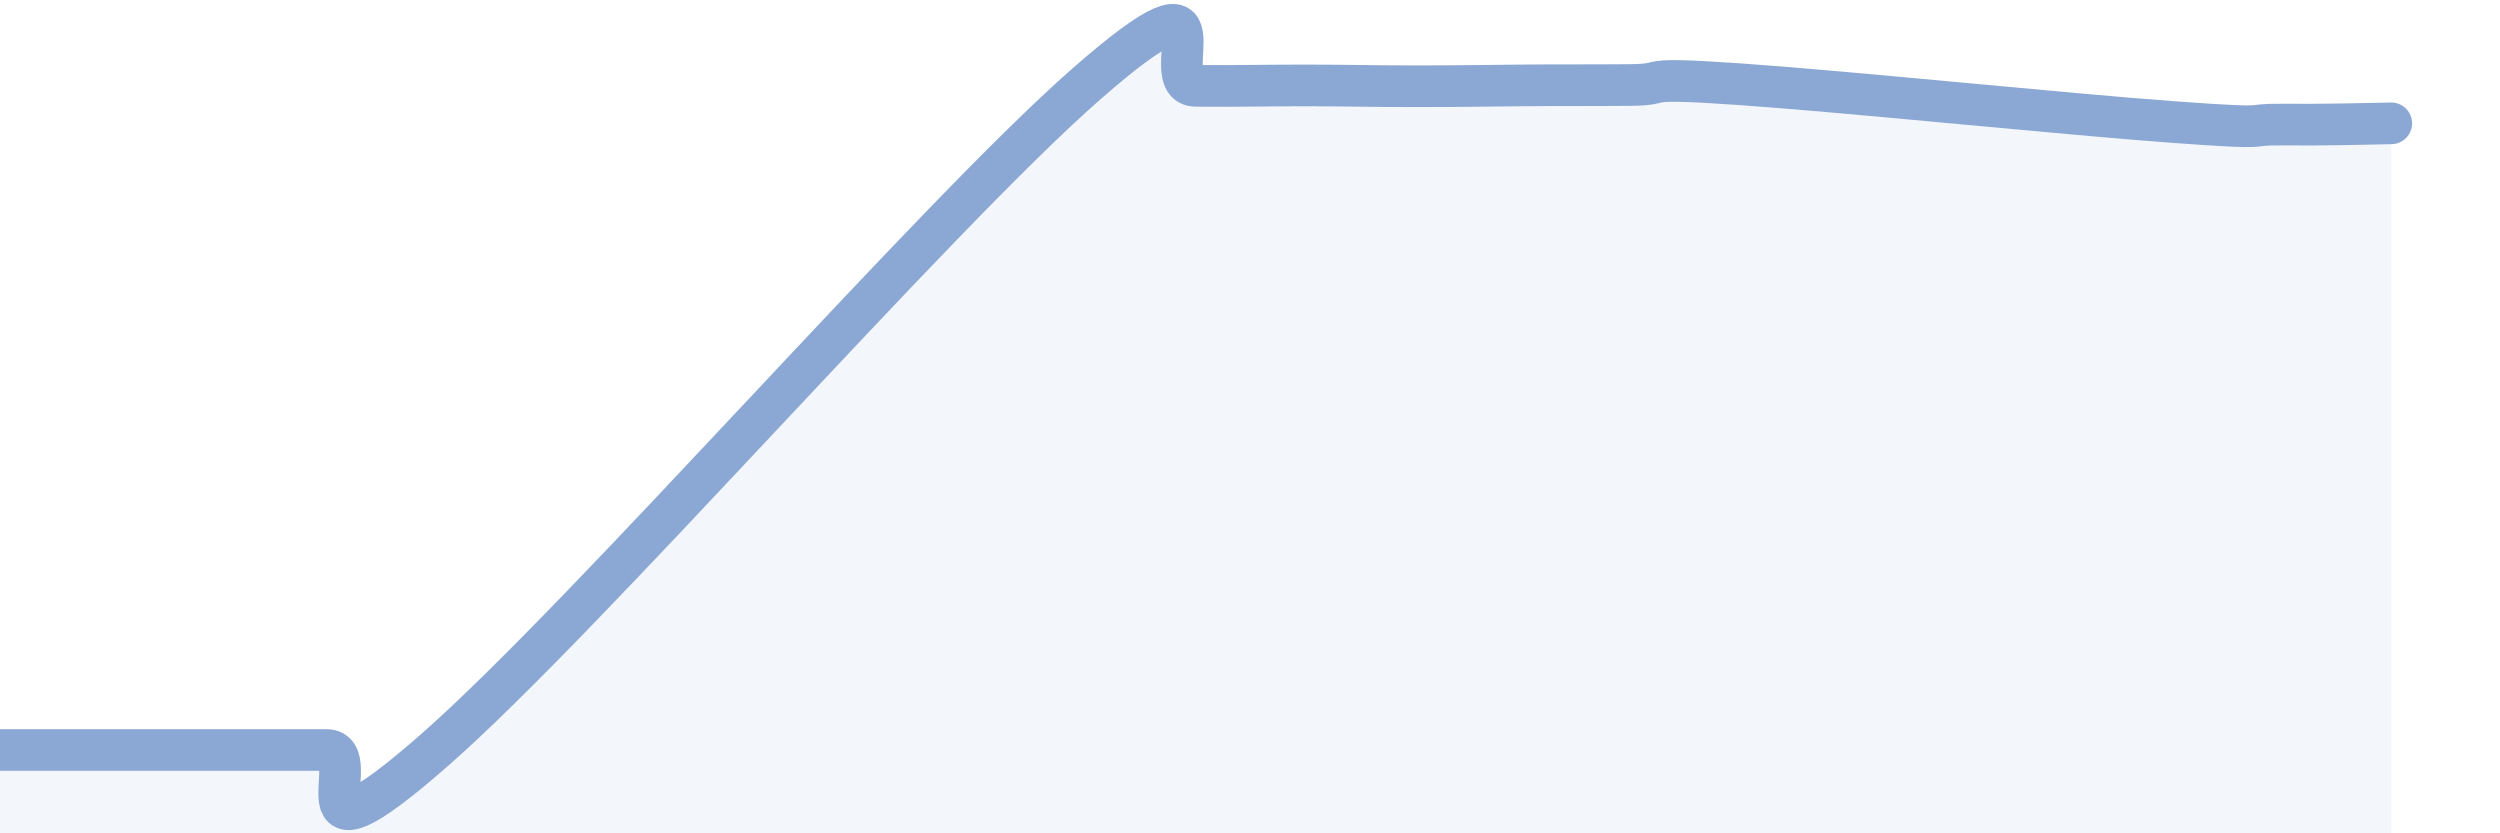
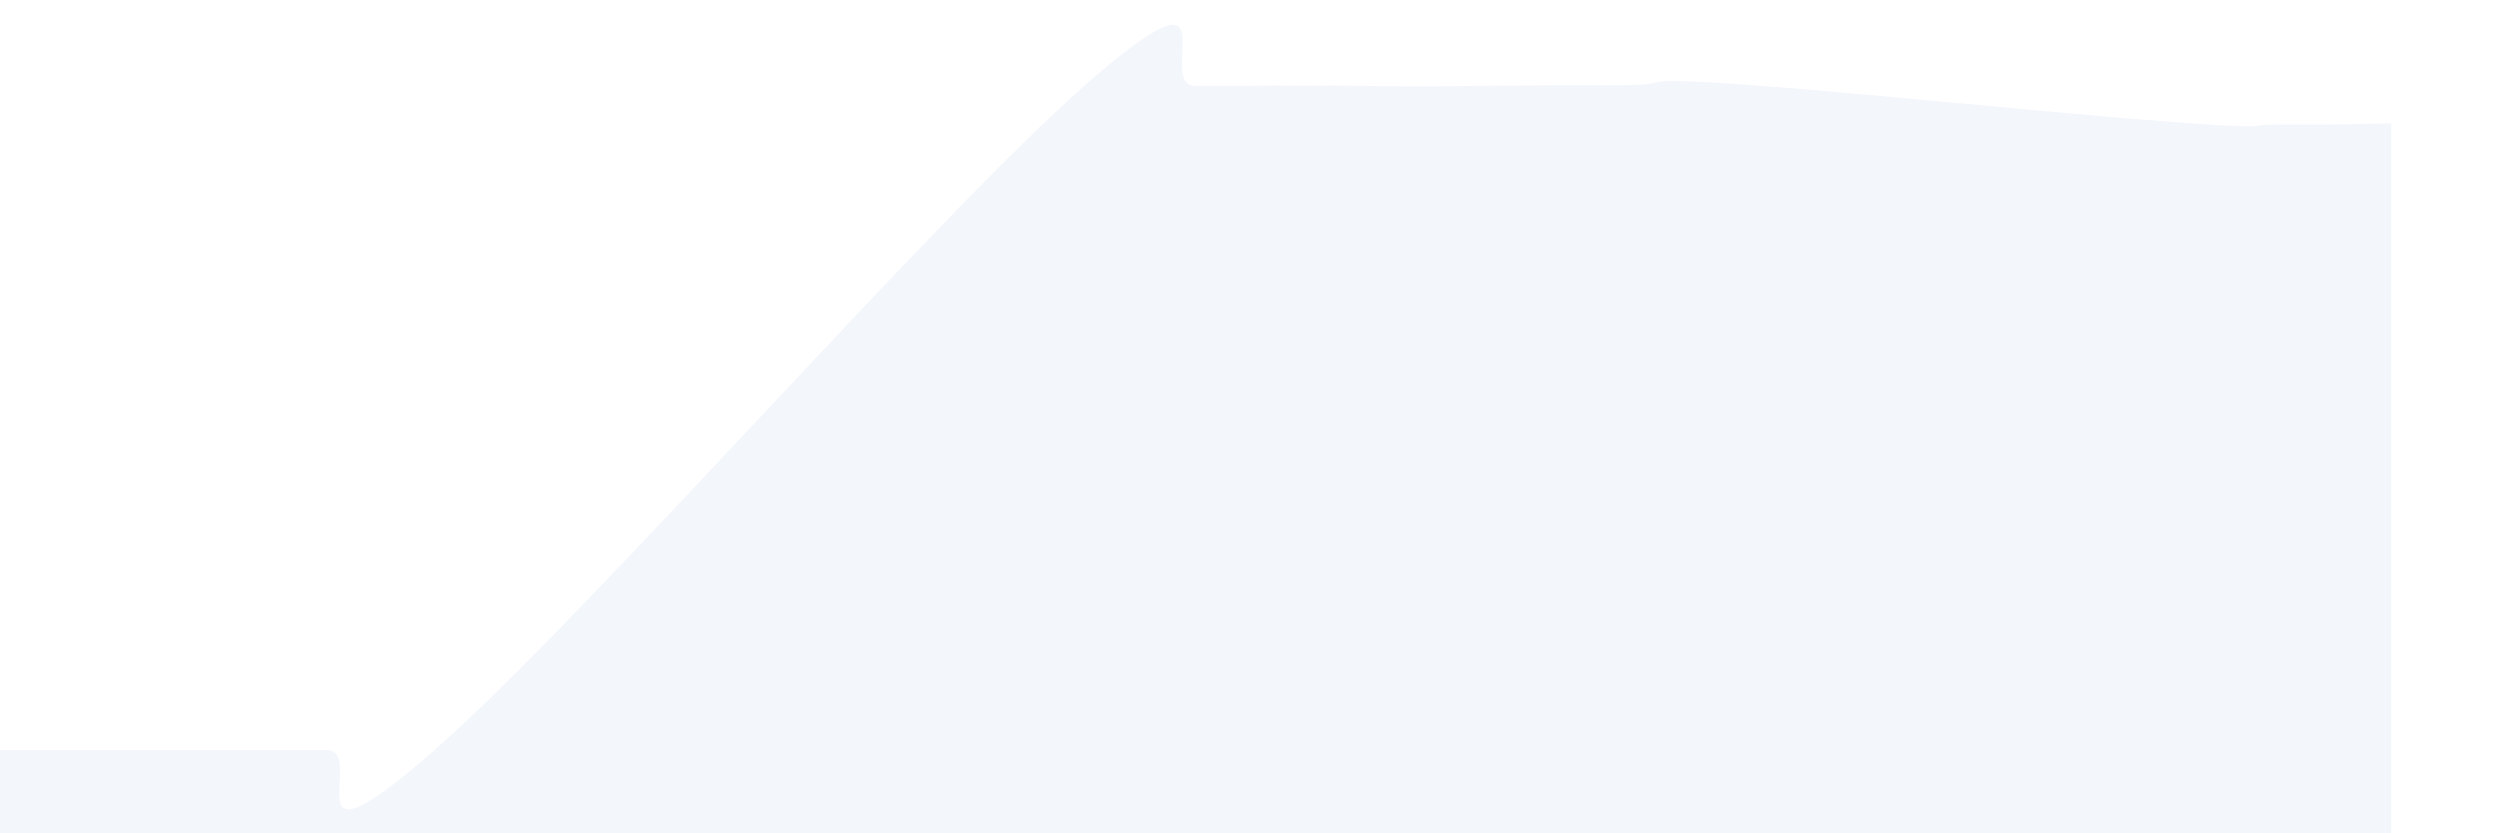
<svg xmlns="http://www.w3.org/2000/svg" width="60" height="20" viewBox="0 0 60 20">
-   <path d="M 0,18 C 0.52,18 1.57,18 2.61,18 C 3.65,18 4.18,18 5.22,18 C 6.26,18 6.79,18 7.83,18 C 8.87,18 6.78,21.2 10.43,18 C 14.08,14.8 22.44,5.19 26.09,2 C 29.74,-1.19 27.66,2.05 28.7,2.06 C 29.74,2.07 30.26,2.05 31.3,2.05 C 32.34,2.05 32.87,2.07 33.91,2.07 C 34.95,2.07 35.48,2.06 36.52,2.05 C 37.56,2.04 38.09,2.05 39.13,2.04 C 40.17,2.03 39.13,1.84 41.74,2.02 C 44.35,2.2 49.56,2.74 52.17,2.93 C 54.78,3.12 53.74,2.98 54.78,2.99 C 55.82,3 56.87,2.97 57.39,2.96L57.39 20L0 20Z" fill="#8ba7d3" opacity="0.1" stroke-linecap="round" stroke-linejoin="round" />
-   <path d="M 0,18 C 0.52,18 1.57,18 2.61,18 C 3.65,18 4.18,18 5.22,18 C 6.26,18 6.79,18 7.83,18 C 8.87,18 6.78,21.2 10.43,18 C 14.08,14.8 22.44,5.19 26.09,2 C 29.74,-1.19 27.66,2.05 28.7,2.06 C 29.74,2.07 30.26,2.05 31.3,2.05 C 32.34,2.05 32.87,2.07 33.91,2.07 C 34.95,2.07 35.48,2.06 36.52,2.05 C 37.56,2.04 38.09,2.05 39.13,2.04 C 40.17,2.03 39.13,1.84 41.74,2.02 C 44.35,2.2 49.56,2.74 52.17,2.93 C 54.78,3.12 53.74,2.98 54.78,2.99 C 55.82,3 56.87,2.97 57.39,2.96" stroke="#8ba7d3" stroke-width="1" fill="none" stroke-linecap="round" stroke-linejoin="round" />
+   <path d="M 0,18 C 3.65,18 4.18,18 5.22,18 C 6.26,18 6.79,18 7.83,18 C 8.87,18 6.78,21.2 10.43,18 C 14.08,14.8 22.44,5.19 26.09,2 C 29.74,-1.19 27.66,2.05 28.7,2.06 C 29.74,2.07 30.26,2.05 31.3,2.05 C 32.34,2.05 32.87,2.07 33.91,2.07 C 34.95,2.07 35.48,2.06 36.52,2.05 C 37.56,2.04 38.09,2.05 39.13,2.04 C 40.17,2.03 39.13,1.84 41.74,2.02 C 44.35,2.2 49.56,2.74 52.17,2.93 C 54.78,3.12 53.74,2.98 54.78,2.99 C 55.82,3 56.87,2.97 57.39,2.96L57.39 20L0 20Z" fill="#8ba7d3" opacity="0.1" stroke-linecap="round" stroke-linejoin="round" />
</svg>